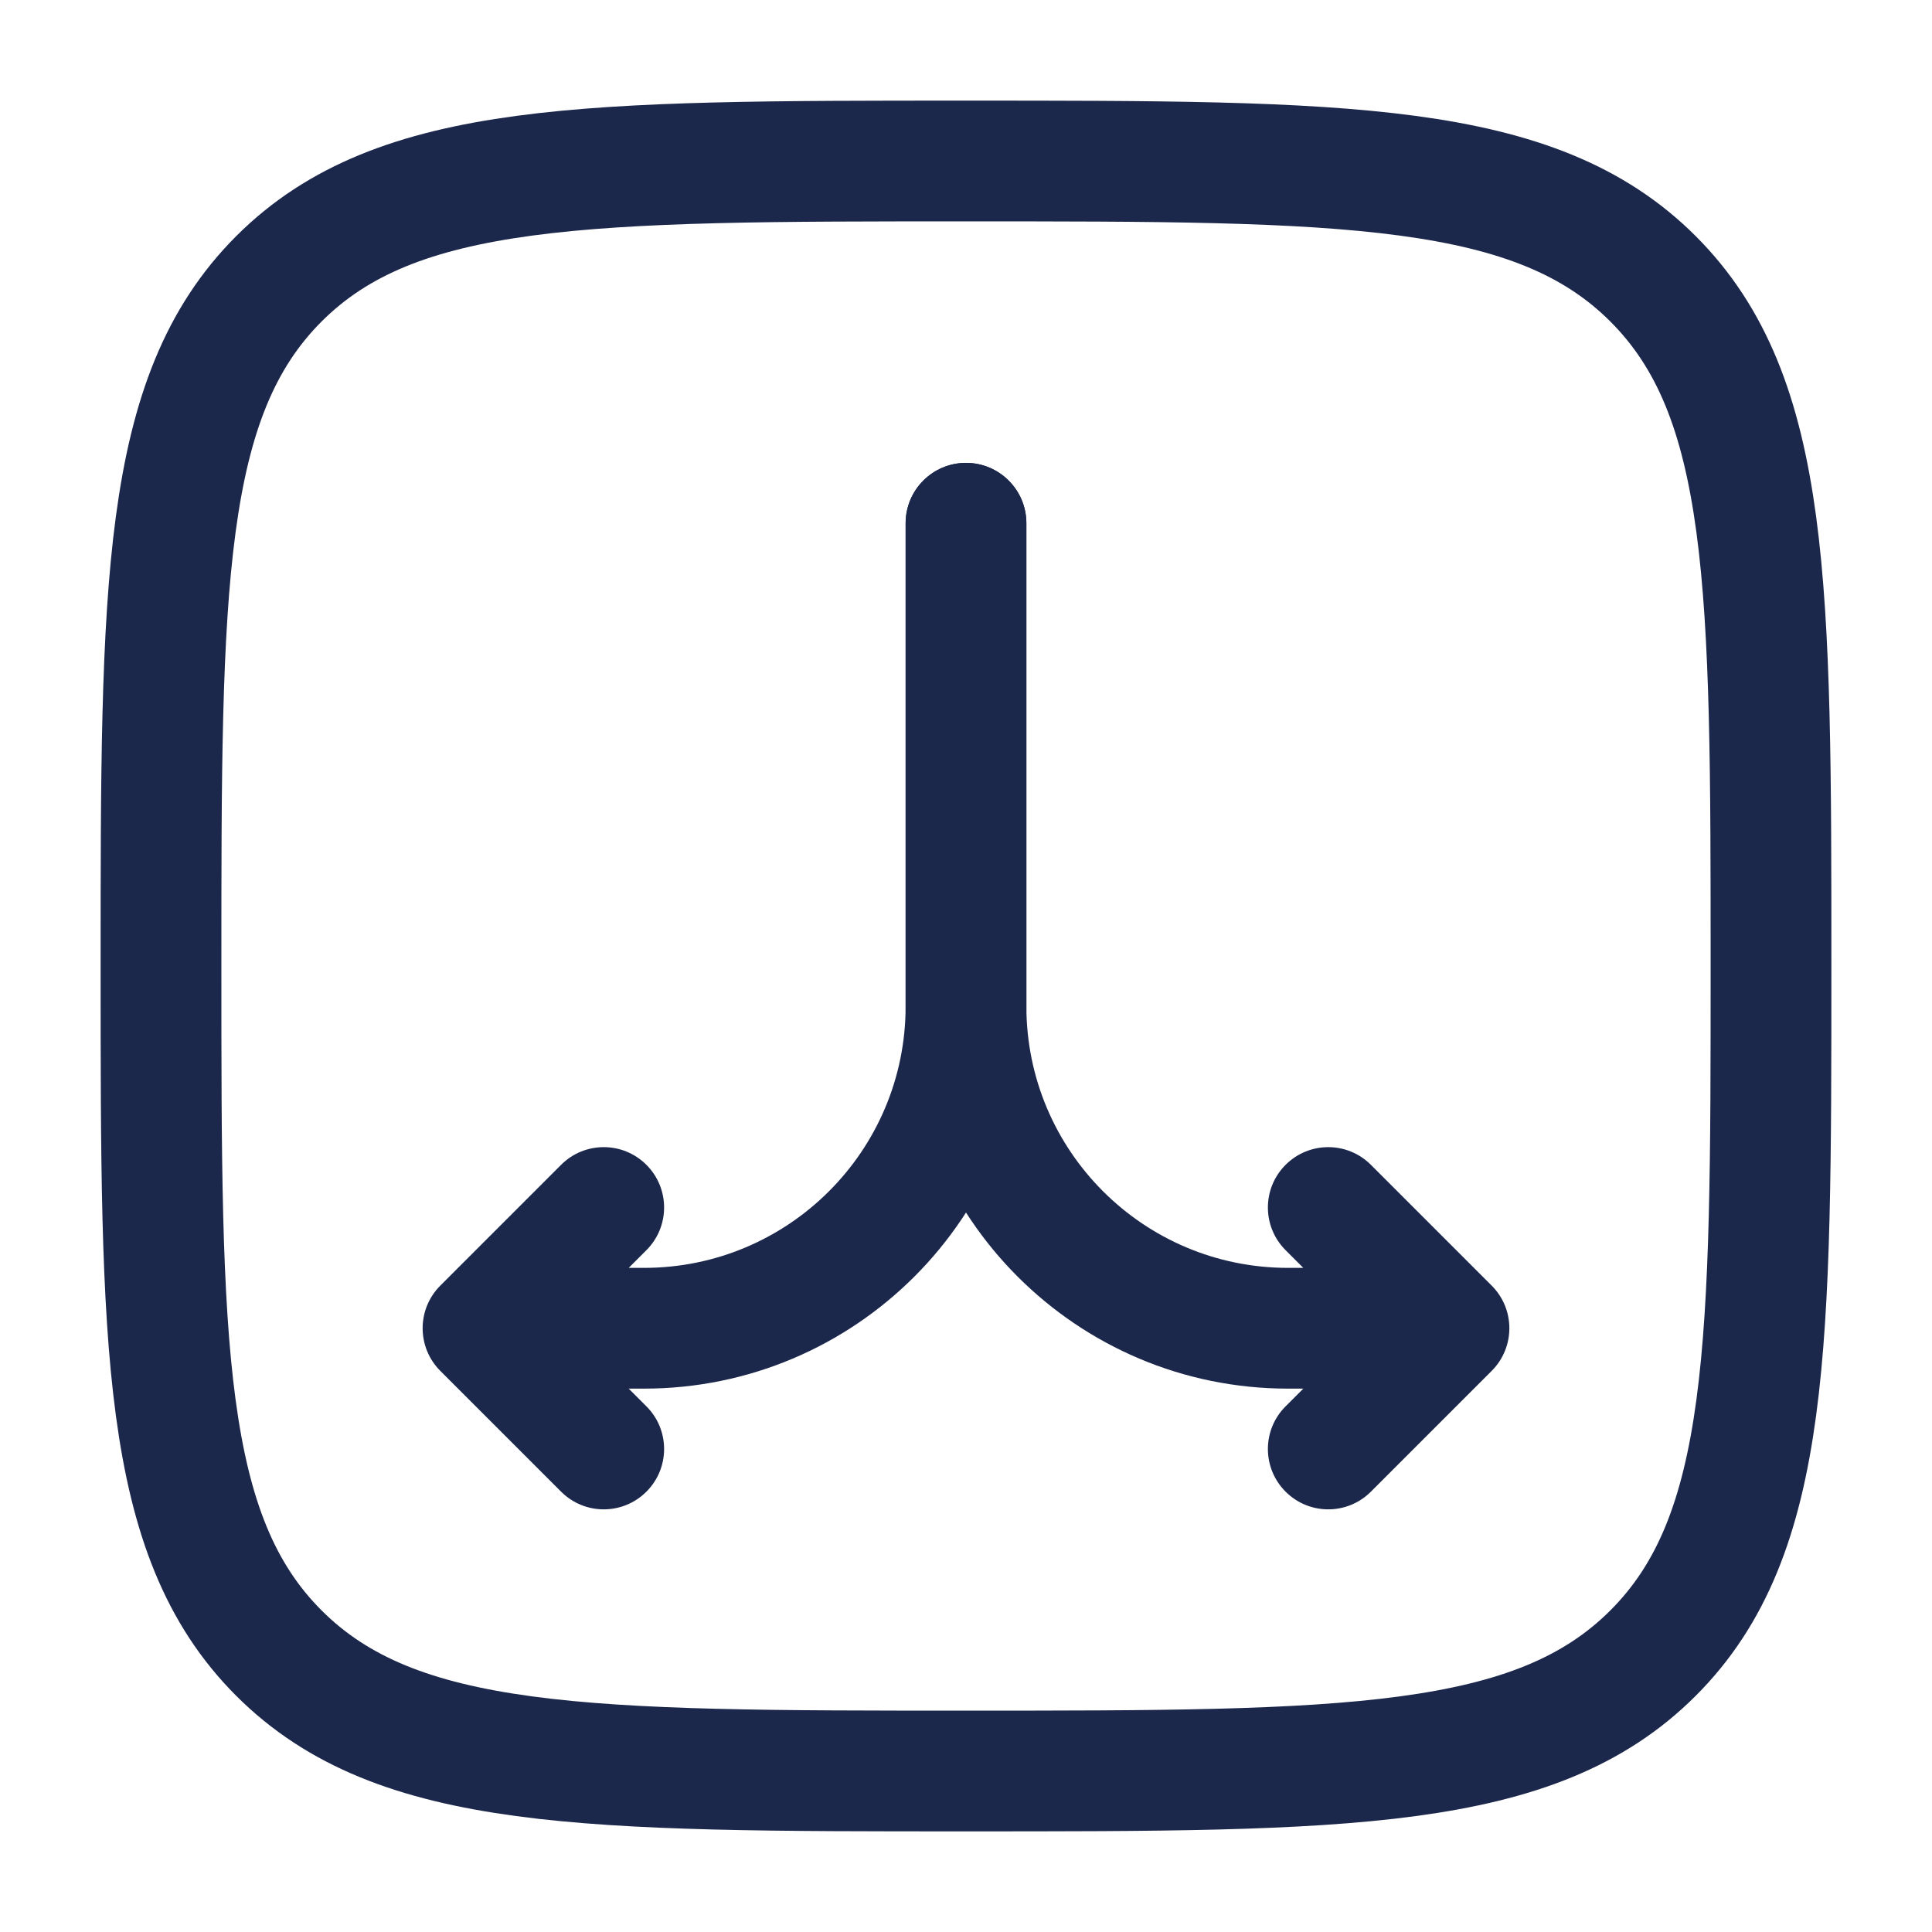
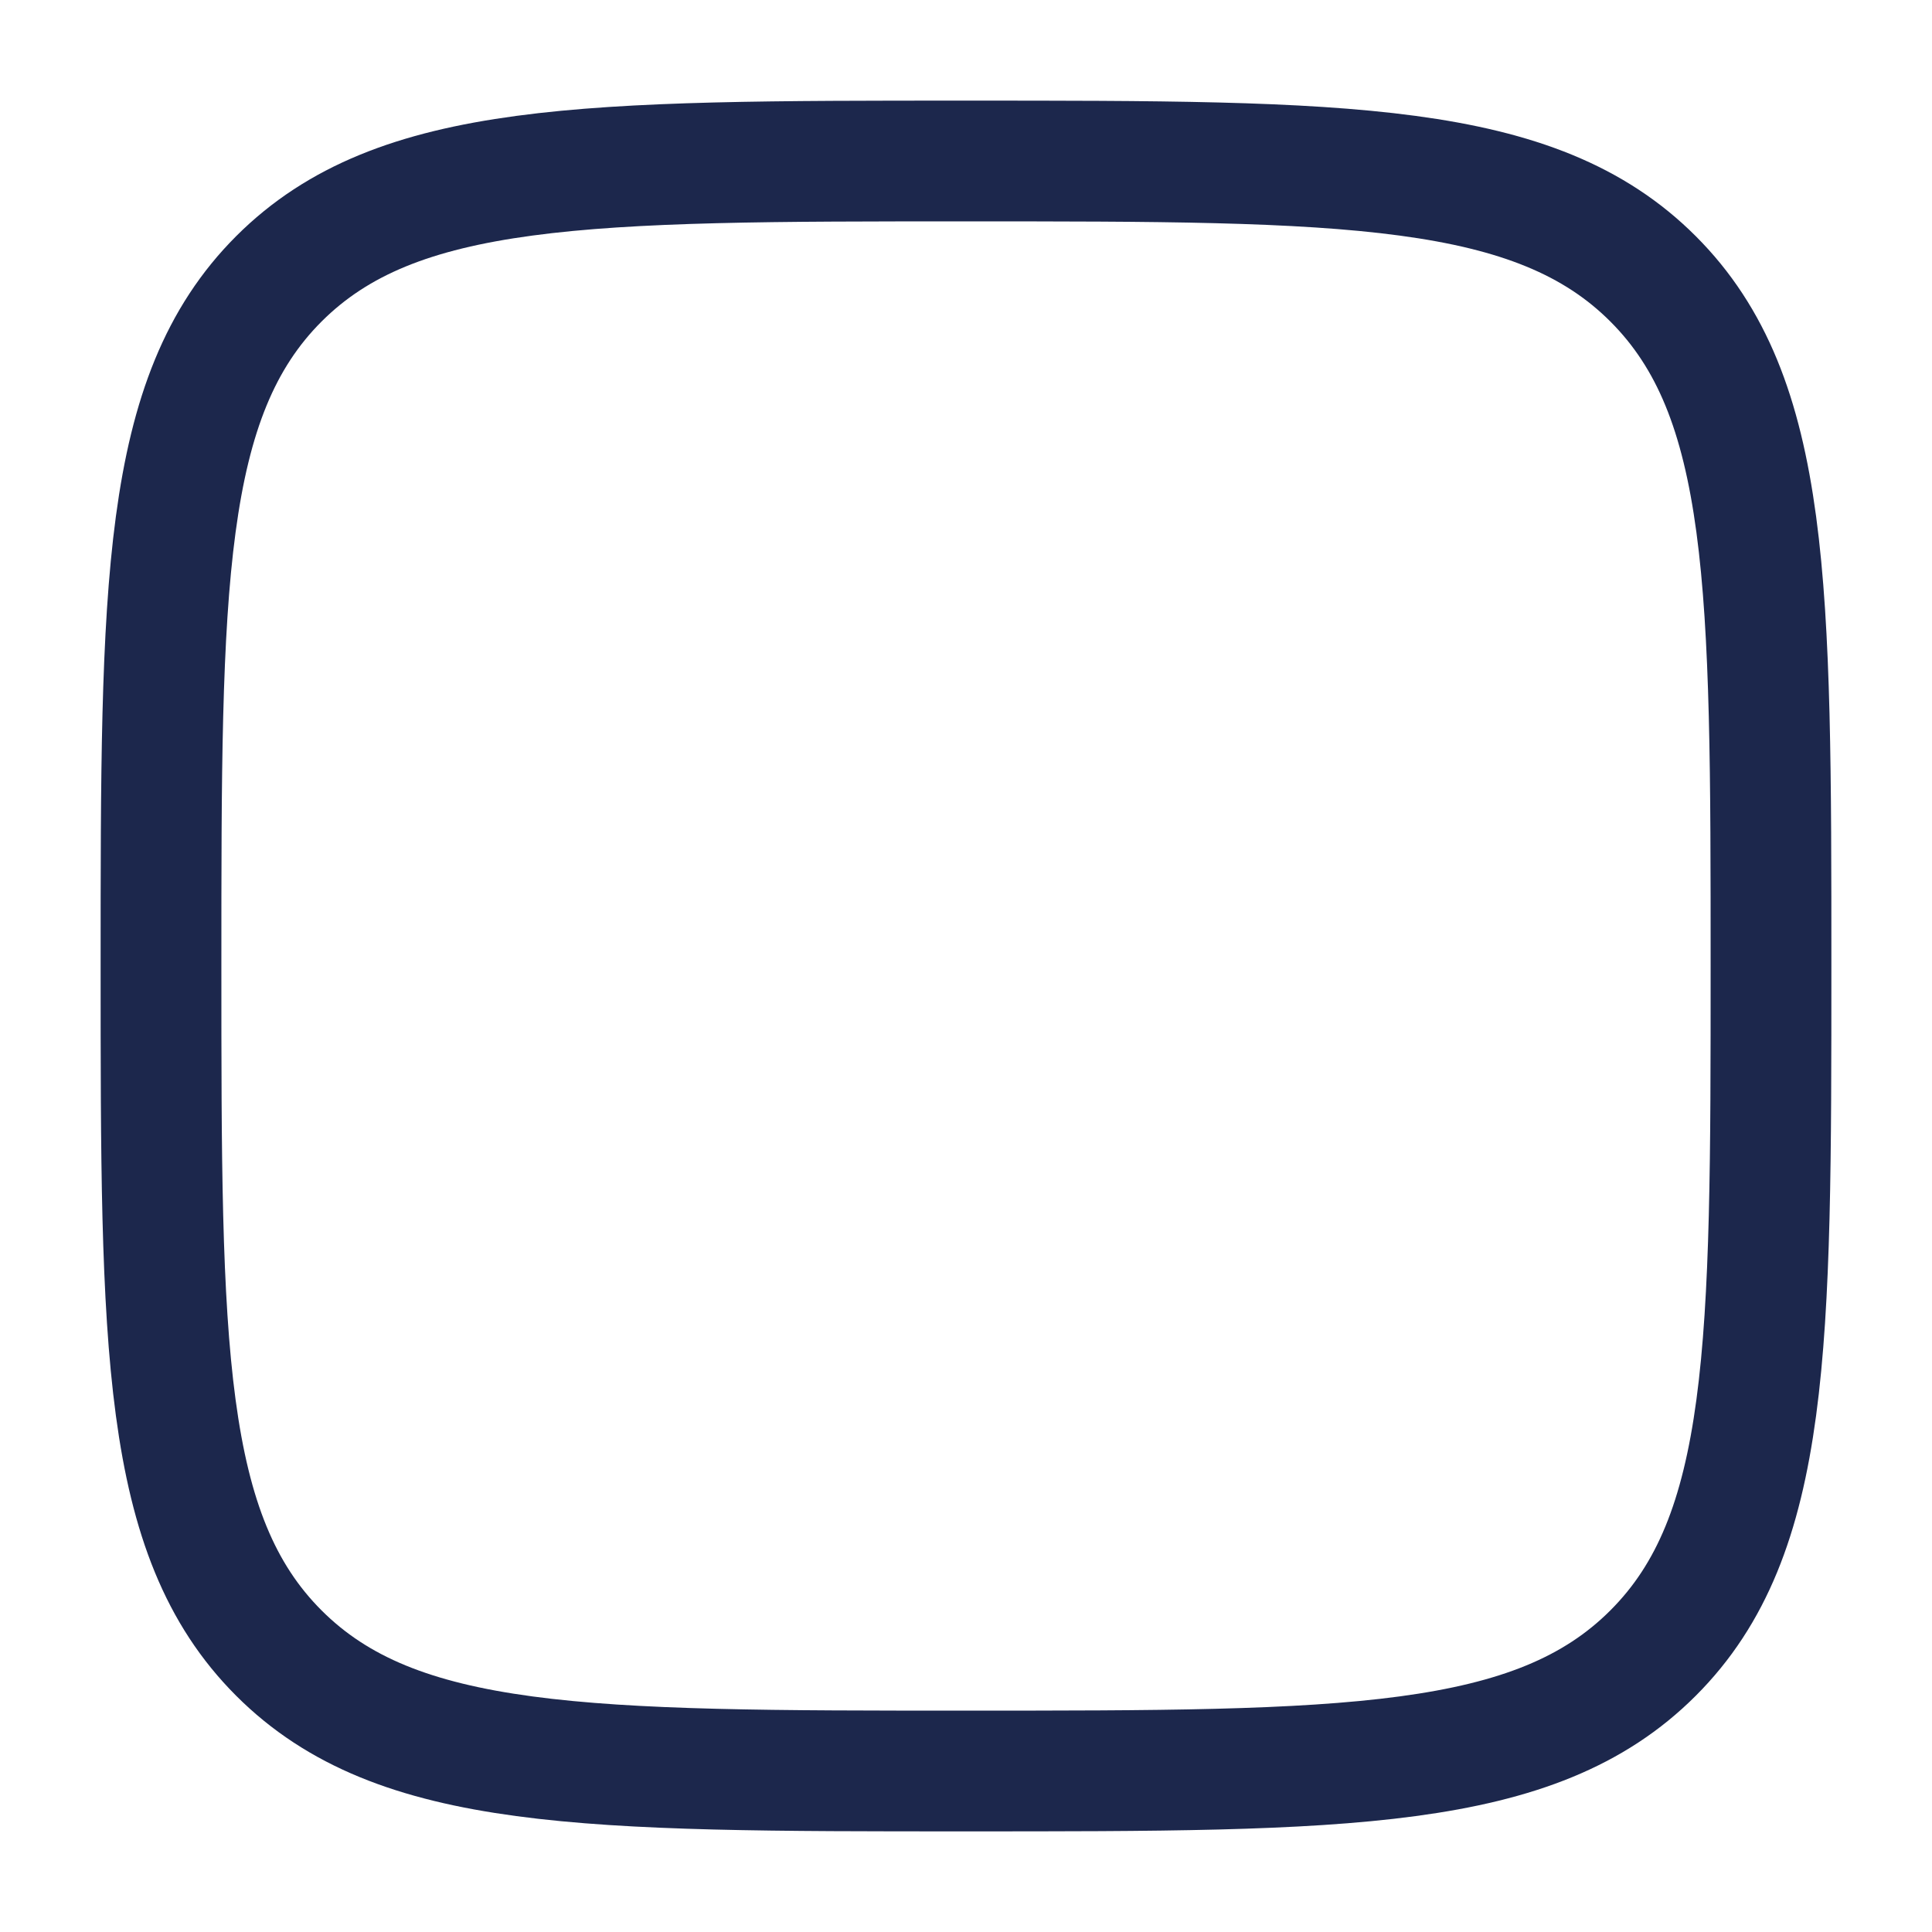
<svg xmlns="http://www.w3.org/2000/svg" width="800px" height="800px" viewBox="0 0 24 24" fill="none">
  <path d="M2 12C2 7.286 2 4.929 3.464 3.464C4.929 2 7.286 2 12 2C16.714 2 19.071 2 20.535 3.464C22 4.929 22 7.286 22 12C22 16.714 22 19.071 20.535 20.535C19.071 22 16.714 22 12 22C7.286 22 4.929 22 3.464 20.535C2 19.071 2 16.714 2 12Z" stroke="#1C274C" stroke-width="1.5" />
-   <path d="M12.75 6.5C12.75 6.086 12.414 5.75 12 5.75C11.586 5.75 11.25 6.086 11.25 6.5H12.75ZM18 16.5L18.53 17.03C18.823 16.737 18.823 16.263 18.53 15.97L18 16.5ZM15.97 17.47C15.677 17.763 15.677 18.237 15.97 18.53C16.263 18.823 16.737 18.823 17.03 18.53L15.97 17.47ZM17.03 14.47C16.737 14.177 16.263 14.177 15.97 14.47C15.677 14.763 15.677 15.237 15.97 15.53L17.03 14.47ZM11.25 6.5V12.5H12.75V6.5H11.25ZM16 17.25H18V15.75H16V17.25ZM17.47 15.97L15.97 17.47L17.03 18.53L18.53 17.03L17.47 15.97ZM18.53 15.97L17.03 14.47L15.97 15.53L17.47 17.03L18.53 15.97ZM11.25 12.5C11.25 15.123 13.377 17.25 16 17.25V15.75C14.205 15.75 12.75 14.295 12.75 12.5H11.25Z" fill="#1C274C" />
-   <path d="M12.75 6.5C12.75 6.086 12.414 5.75 12 5.75C11.586 5.75 11.25 6.086 11.25 6.5H12.75ZM6 16.5L5.47 15.97C5.177 16.263 5.177 16.737 5.47 17.03L6 16.5ZM6.97 18.53C7.263 18.823 7.737 18.823 8.03 18.53C8.323 18.237 8.323 17.763 8.03 17.47L6.97 18.53ZM8.03 15.53C8.323 15.237 8.323 14.763 8.03 14.47C7.737 14.177 7.263 14.177 6.97 14.47L8.03 15.53ZM11.25 6.5V12.5H12.75V6.5H11.25ZM8 15.75H6V17.25H8V15.75ZM5.47 17.03L6.97 18.53L8.03 17.47L6.53 15.97L5.47 17.03ZM6.53 17.03L8.03 15.53L6.97 14.47L5.47 15.97L6.53 17.03ZM11.25 12.5C11.25 14.295 9.795 15.75 8 15.75V17.25C10.623 17.25 12.75 15.123 12.75 12.5H11.25Z" fill="#1C274C" />
</svg>